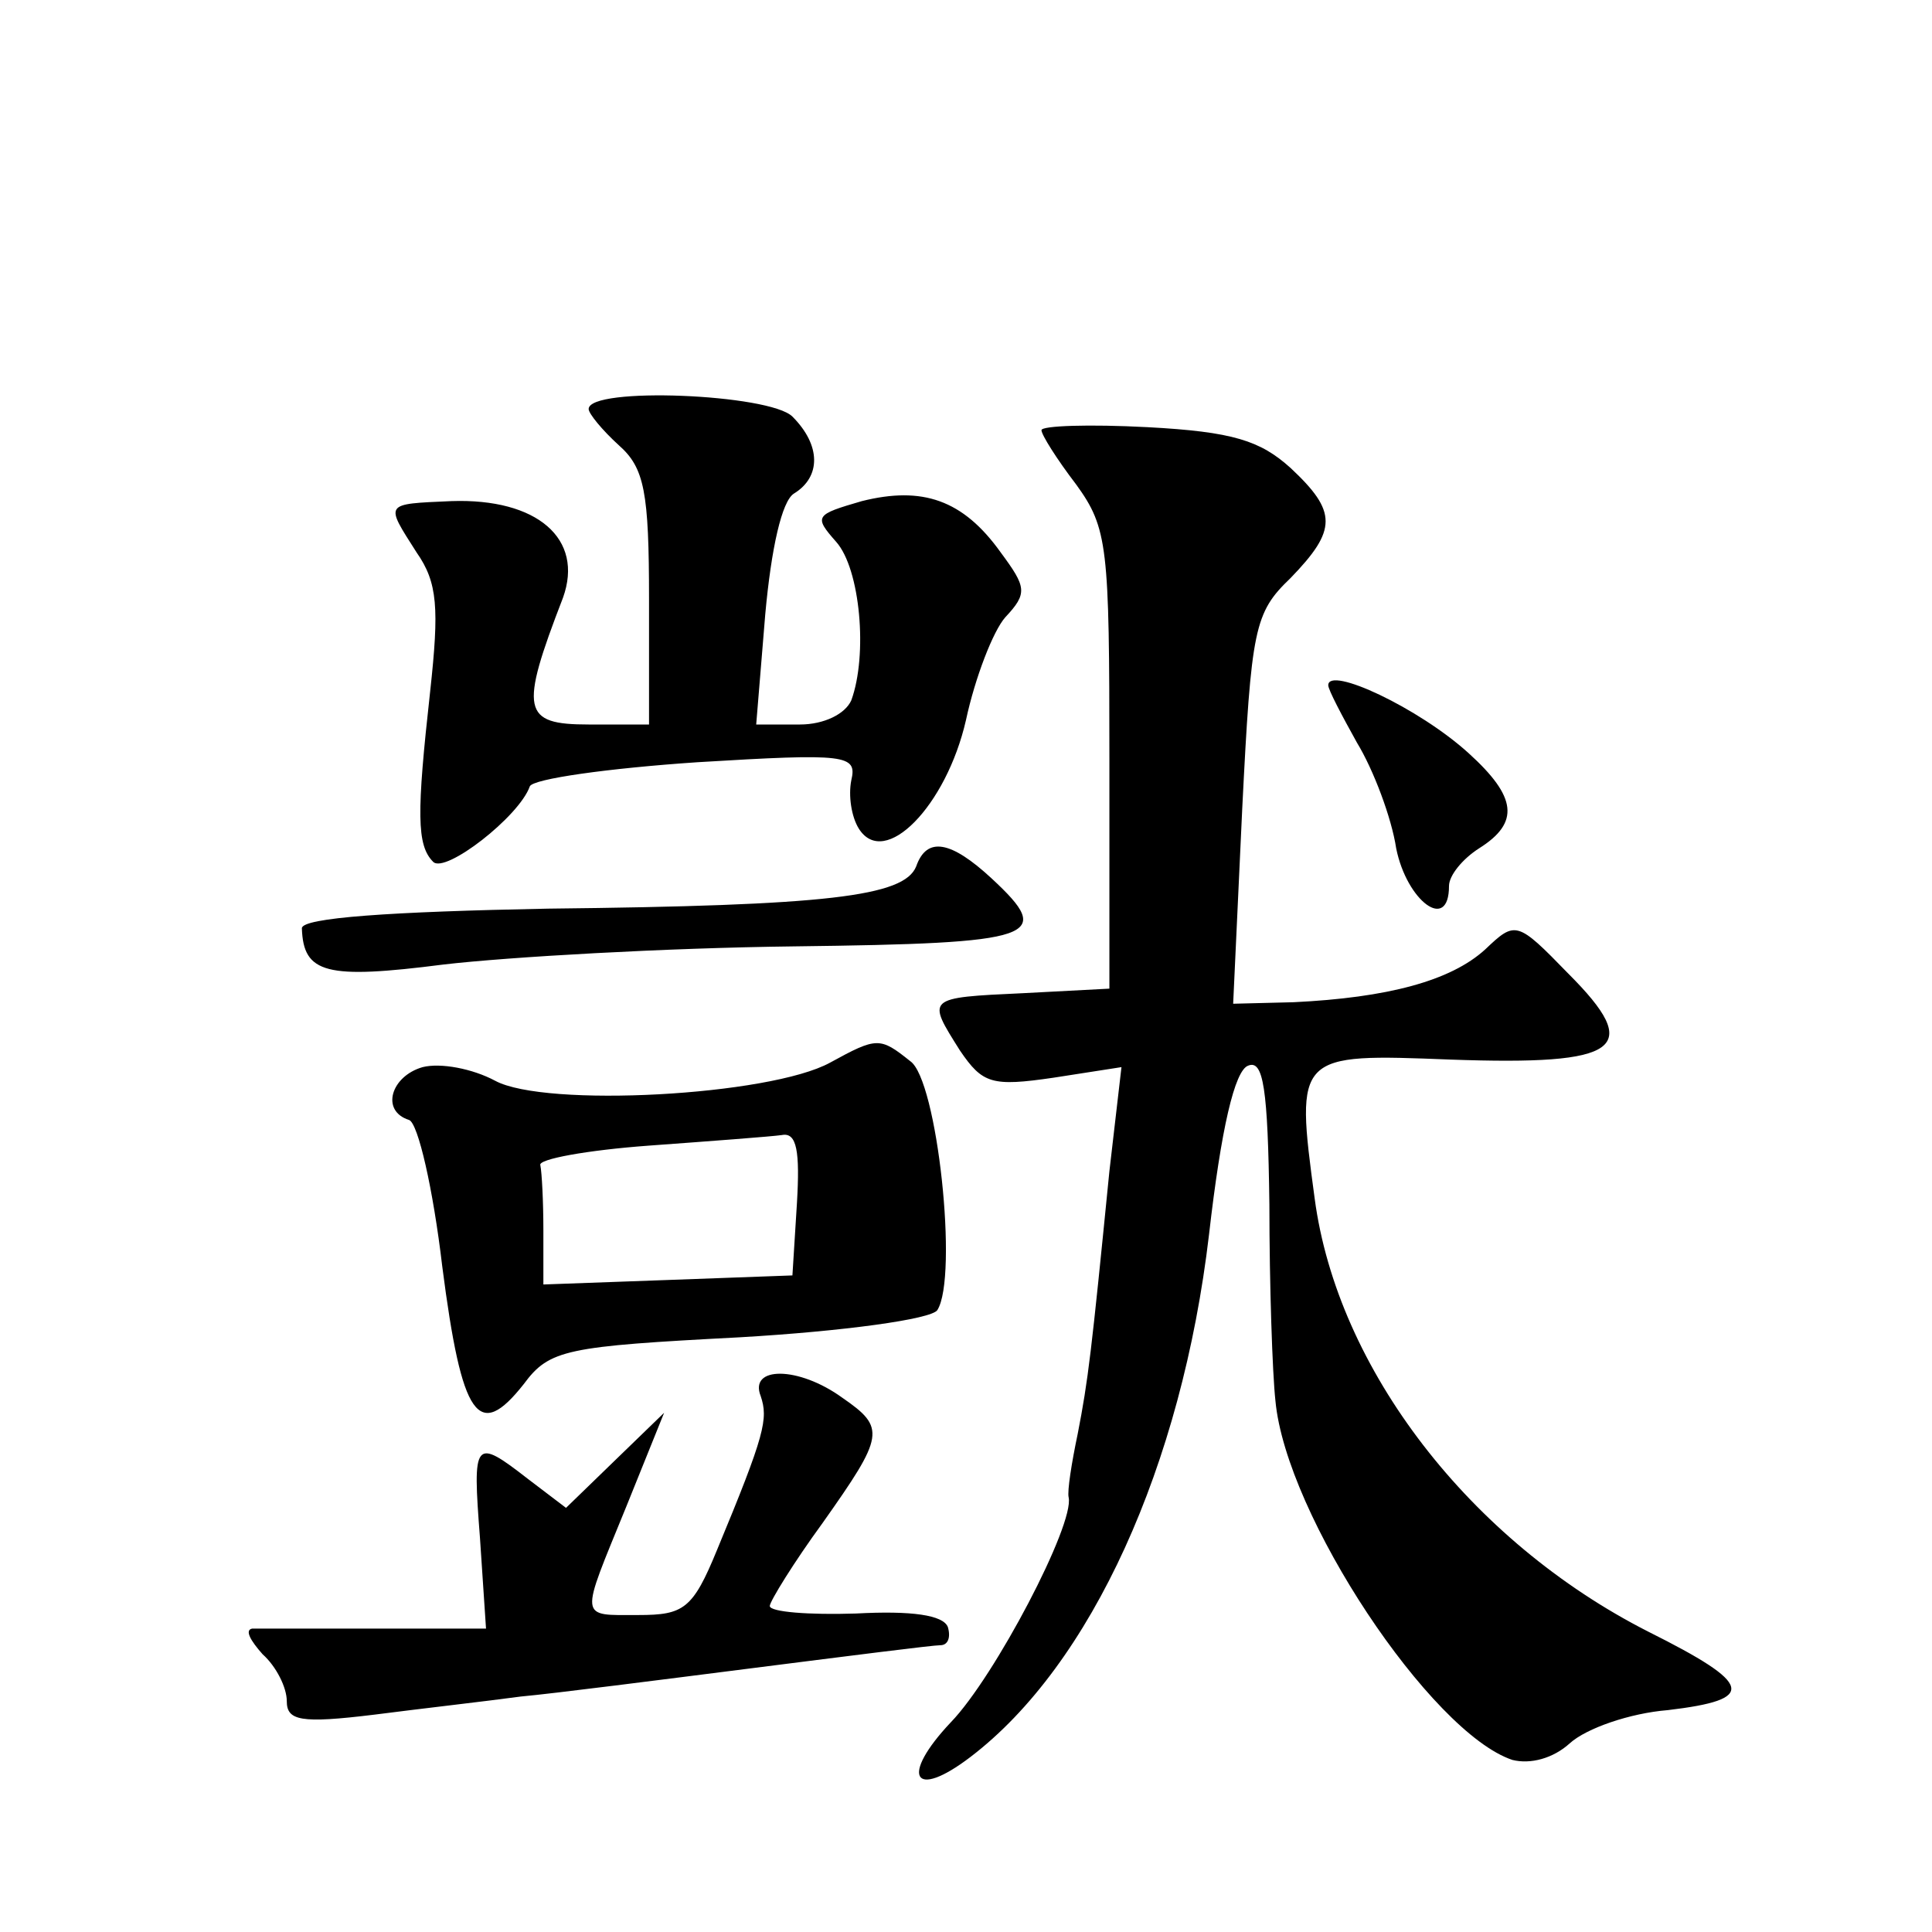
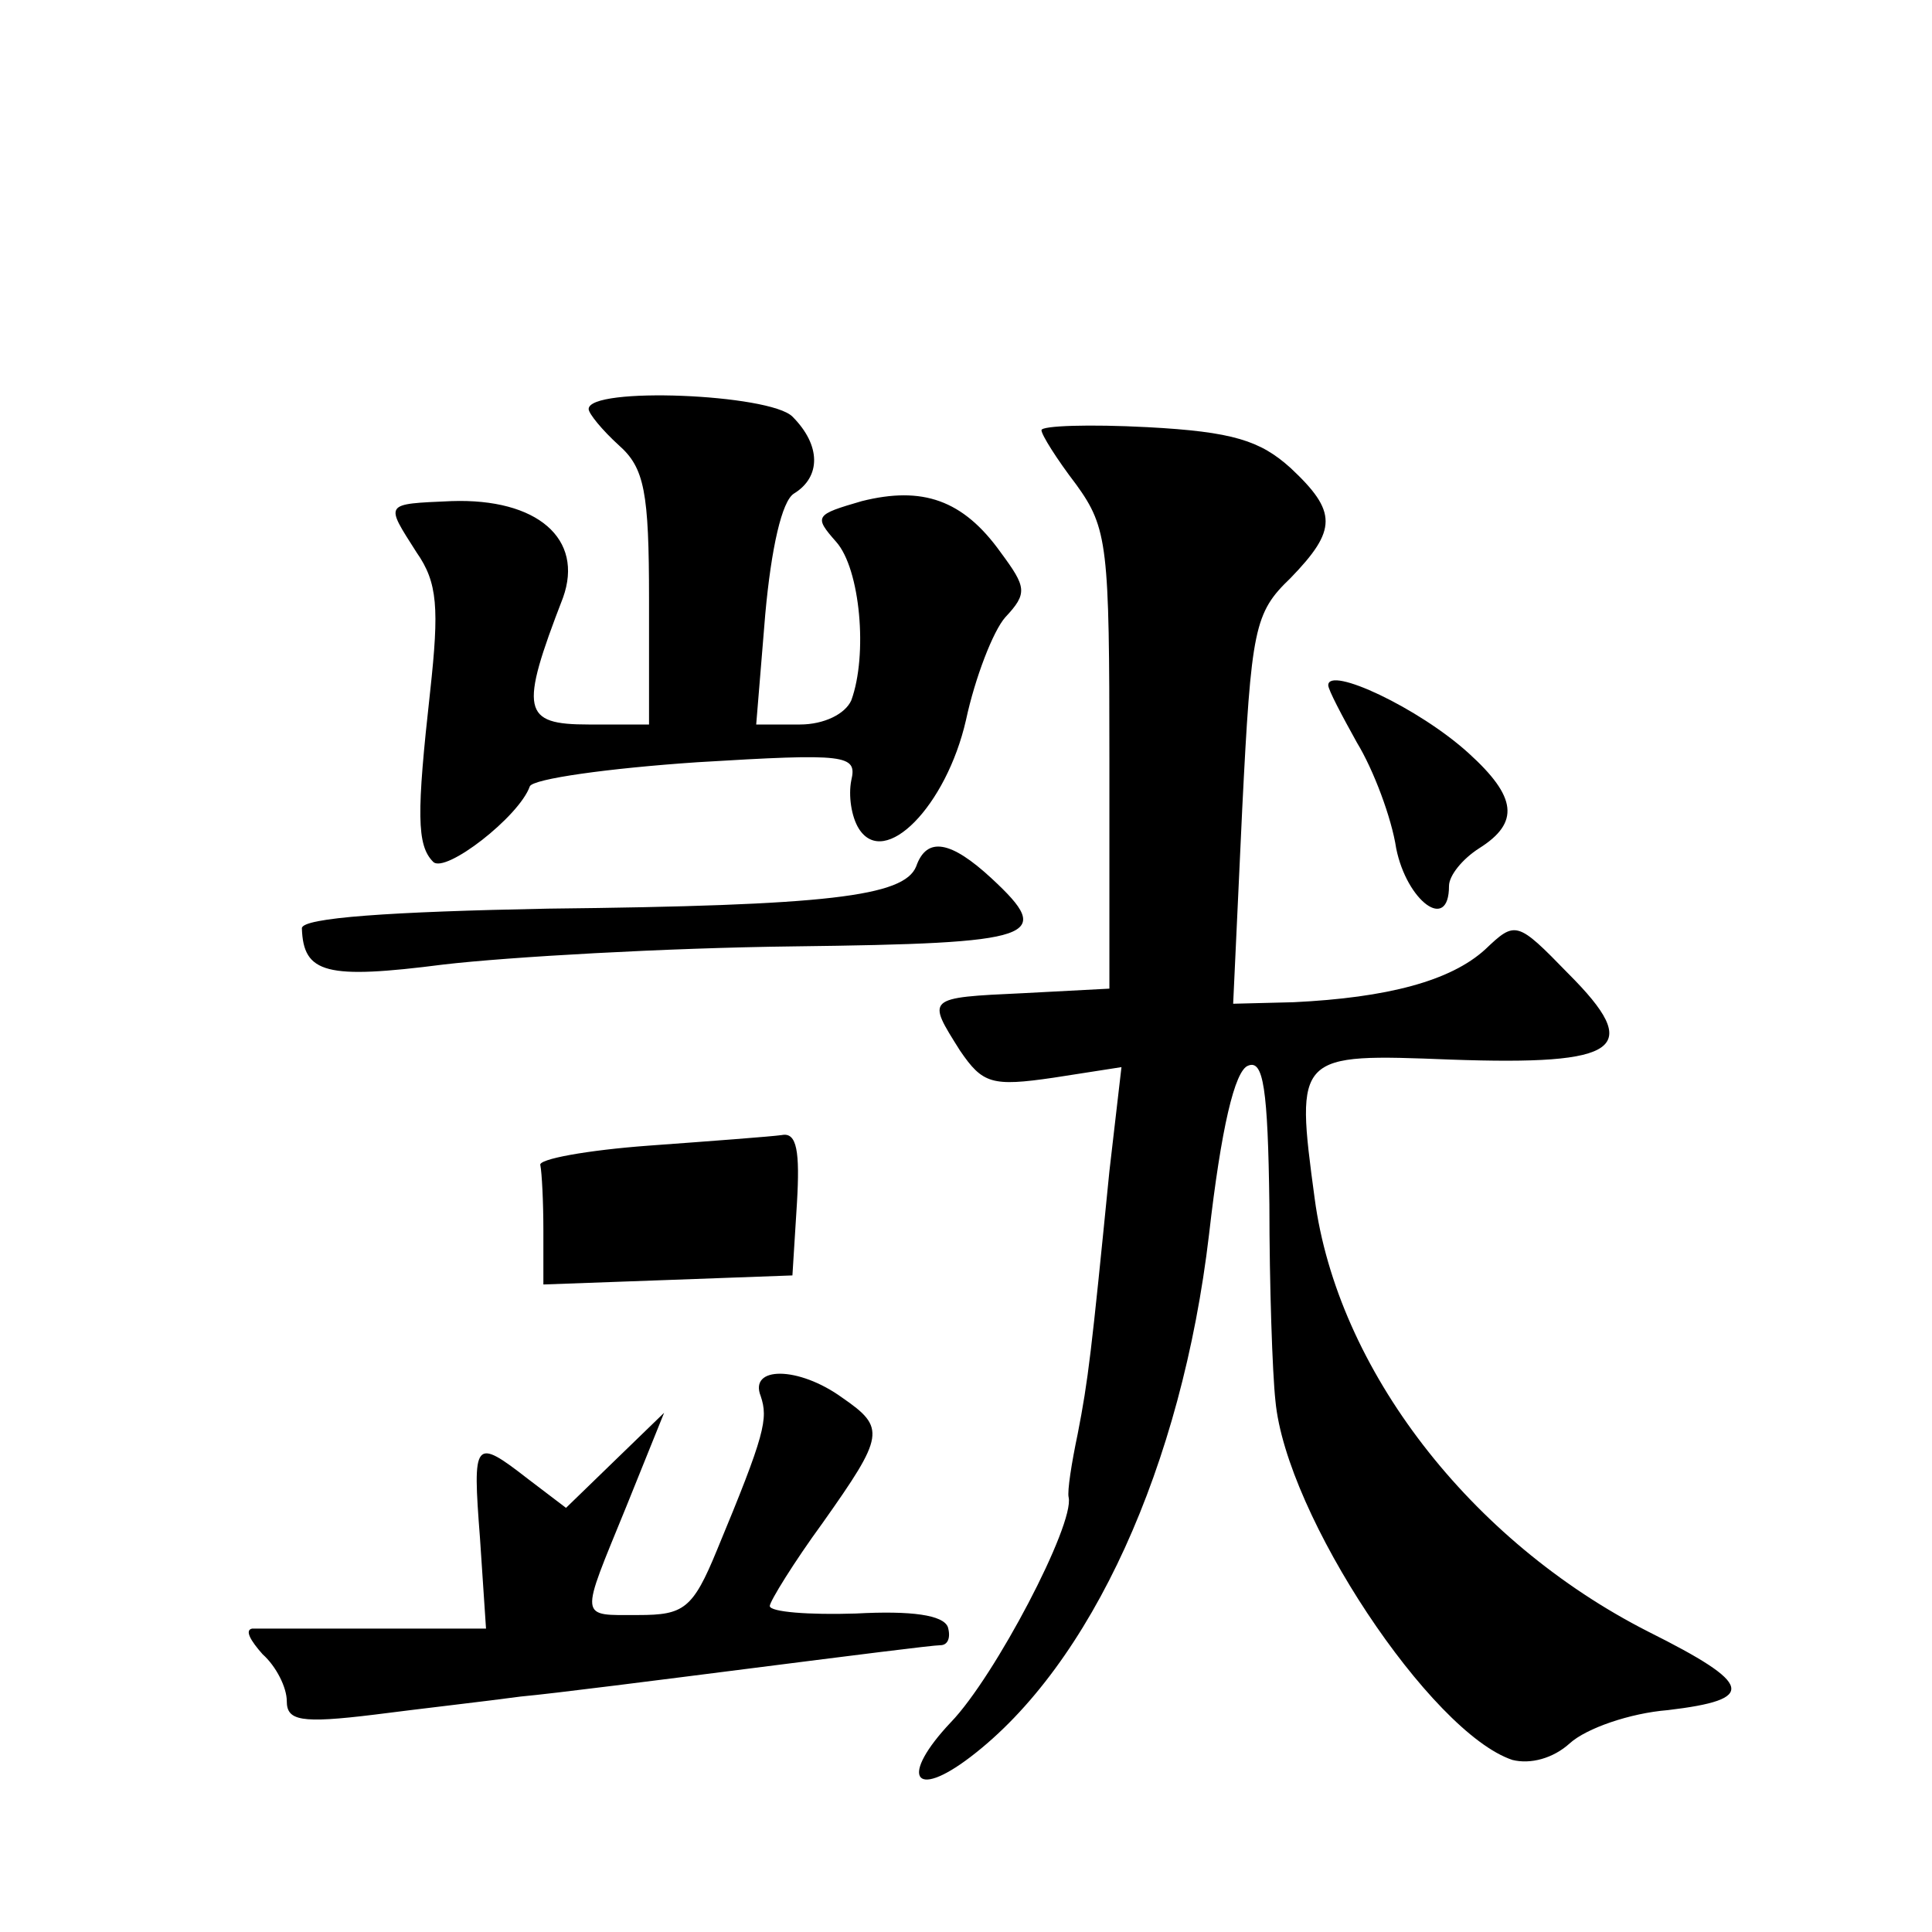
<svg xmlns="http://www.w3.org/2000/svg" version="1.0" width="128pt" height="128pt" viewBox="0 0 128 128" preserveAspectRatio="xMidYMid meet">
  <g transform="translate(0,128) scale(0.1,-0.1)" fill="#0" stroke="none">
-     <path d="M390 1009 c0 -3 9 -14 20 -24 17 -15 20 -31 20 -102 l0 -83 -40 0 c-44 0 -46 9 -17 84 14 39 -17 66 -74 64 -45 -2 -44 -1 -23 -34 14 -20 15 -37 9 -92 -9 -81 -9 -102 2 -113 8 -8 57 30 64 50 2 5 52 12 111 16 99 6 106 5 102 -12 -2 -10 0 -24 5 -32 17 -27 58 15 71 72 6 28 18 59 26 68 15 16 14 20 -3 43 -25 35 -52 44 -92 34 -31 -9 -32 -10 -17 -27 16 -18 21 -75 10 -105 -4 -9 -18 -16 -34 -16 l-29 0 6 73 c4 44 11 75 19 80 18 11 18 32 -1 51 -15 15 -135 20 -135 5z M690 995 c0 -3 10 -19 23 -36 21 -29 22 -41 22 -182 l0 -152 -57 -3 c-65 -3 -64 -3 -42 -38 15 -22 21 -24 62 -18 l45 7 -8 -69 c-12 -121 -14 -138 -21 -174 -4 -19 -7 -38 -6 -42 4 -18 -49 -119 -78 -149 -34 -36 -25 -52 13 -23 80 61 140 193 158 346 8 70 17 109 26 112 10 4 13 -15 14 -92 0 -53 2 -112 4 -130 7 -76 103 -220 157 -238 12 -3 27 1 38 11 11 10 40 20 65 22 59 7 57 17 -13 52 -118 60 -206 174 -221 287 -13 96 -12 96 90 92 113 -4 128 7 78 57 -34 35 -35 35 -55 16 -23 -21 -65 -32 -127 -35 l-40 -1 6 129 c6 120 8 130 32 153 31 32 31 44 0 73 -20 18 -38 24 -95 27 -38 2 -70 1 -70 -2z M880 826 c0 -3 9 -20 19 -38 11 -18 23 -50 26 -70 7 -35 35 -56 35 -25 0 7 9 18 20 25 27 17 25 34 -7 63 -33 30 -93 58 -93 45z M607 706 c-8 -20 -59 -26 -244 -28 -104 -2 -163 -6 -163 -13 1 -30 16 -34 94 -24 43 5 147 11 232 12 162 2 173 6 131 45 -27 25 -43 28 -50 8z M550 576 c-40 -22 -189 -30 -222 -12 -15 8 -36 12 -48 9 -21 -6 -28 -29 -9 -35 6 -2 16 -46 22 -97 13 -101 24 -116 54 -78 17 23 28 25 143 31 69 4 127 12 131 18 14 22 0 153 -18 165 -20 16 -22 16 -53 -1z m-22 -93 l-3 -48 -82 -3 -83 -3 0 36 c0 19 -1 38 -2 43 -2 4 31 10 72 13 41 3 81 6 88 7 10 2 12 -11 10 -45z M504 355 c5 -15 3 -25 -29 -102 -16 -39 -22 -43 -52 -43 -40 0 -39 -4 -8 72 l25 62 -32 -31 -33 -32 -25 19 c-36 28 -37 26 -32 -39 l4 -60 -73 0 c-41 0 -78 0 -82 0 -5 -1 -1 -8 7 -17 9 -8 16 -22 16 -31 0 -13 9 -15 58 -9 31 4 75 9 97 12 22 2 92 11 155 19 63 8 118 15 123 15 5 0 7 5 5 12 -3 8 -24 11 -61 9 -31 -1 -57 1 -57 5 0 3 16 29 35 55 41 58 42 63 13 83 -29 21 -62 21 -54 1z" />
+     <path d="M390 1009 c0 -3 9 -14 20 -24 17 -15 20 -31 20 -102 l0 -83 -40 0 c-44 0 -46 9 -17 84 14 39 -17 66 -74 64 -45 -2 -44 -1 -23 -34 14 -20 15 -37 9 -92 -9 -81 -9 -102 2 -113 8 -8 57 30 64 50 2 5 52 12 111 16 99 6 106 5 102 -12 -2 -10 0 -24 5 -32 17 -27 58 15 71 72 6 28 18 59 26 68 15 16 14 20 -3 43 -25 35 -52 44 -92 34 -31 -9 -32 -10 -17 -27 16 -18 21 -75 10 -105 -4 -9 -18 -16 -34 -16 l-29 0 6 73 c4 44 11 75 19 80 18 11 18 32 -1 51 -15 15 -135 20 -135 5z M690 995 c0 -3 10 -19 23 -36 21 -29 22 -41 22 -182 l0 -152 -57 -3 c-65 -3 -64 -3 -42 -38 15 -22 21 -24 62 -18 l45 7 -8 -69 c-12 -121 -14 -138 -21 -174 -4 -19 -7 -38 -6 -42 4 -18 -49 -119 -78 -149 -34 -36 -25 -52 13 -23 80 61 140 193 158 346 8 70 17 109 26 112 10 4 13 -15 14 -92 0 -53 2 -112 4 -130 7 -76 103 -220 157 -238 12 -3 27 1 38 11 11 10 40 20 65 22 59 7 57 17 -13 52 -118 60 -206 174 -221 287 -13 96 -12 96 90 92 113 -4 128 7 78 57 -34 35 -35 35 -55 16 -23 -21 -65 -32 -127 -35 l-40 -1 6 129 c6 120 8 130 32 153 31 32 31 44 0 73 -20 18 -38 24 -95 27 -38 2 -70 1 -70 -2z M880 826 c0 -3 9 -20 19 -38 11 -18 23 -50 26 -70 7 -35 35 -56 35 -25 0 7 9 18 20 25 27 17 25 34 -7 63 -33 30 -93 58 -93 45z M607 706 c-8 -20 -59 -26 -244 -28 -104 -2 -163 -6 -163 -13 1 -30 16 -34 94 -24 43 5 147 11 232 12 162 2 173 6 131 45 -27 25 -43 28 -50 8z M550 576 z m-22 -93 l-3 -48 -82 -3 -83 -3 0 36 c0 19 -1 38 -2 43 -2 4 31 10 72 13 41 3 81 6 88 7 10 2 12 -11 10 -45z M504 355 c5 -15 3 -25 -29 -102 -16 -39 -22 -43 -52 -43 -40 0 -39 -4 -8 72 l25 62 -32 -31 -33 -32 -25 19 c-36 28 -37 26 -32 -39 l4 -60 -73 0 c-41 0 -78 0 -82 0 -5 -1 -1 -8 7 -17 9 -8 16 -22 16 -31 0 -13 9 -15 58 -9 31 4 75 9 97 12 22 2 92 11 155 19 63 8 118 15 123 15 5 0 7 5 5 12 -3 8 -24 11 -61 9 -31 -1 -57 1 -57 5 0 3 16 29 35 55 41 58 42 63 13 83 -29 21 -62 21 -54 1z" />
  </g>
</svg>